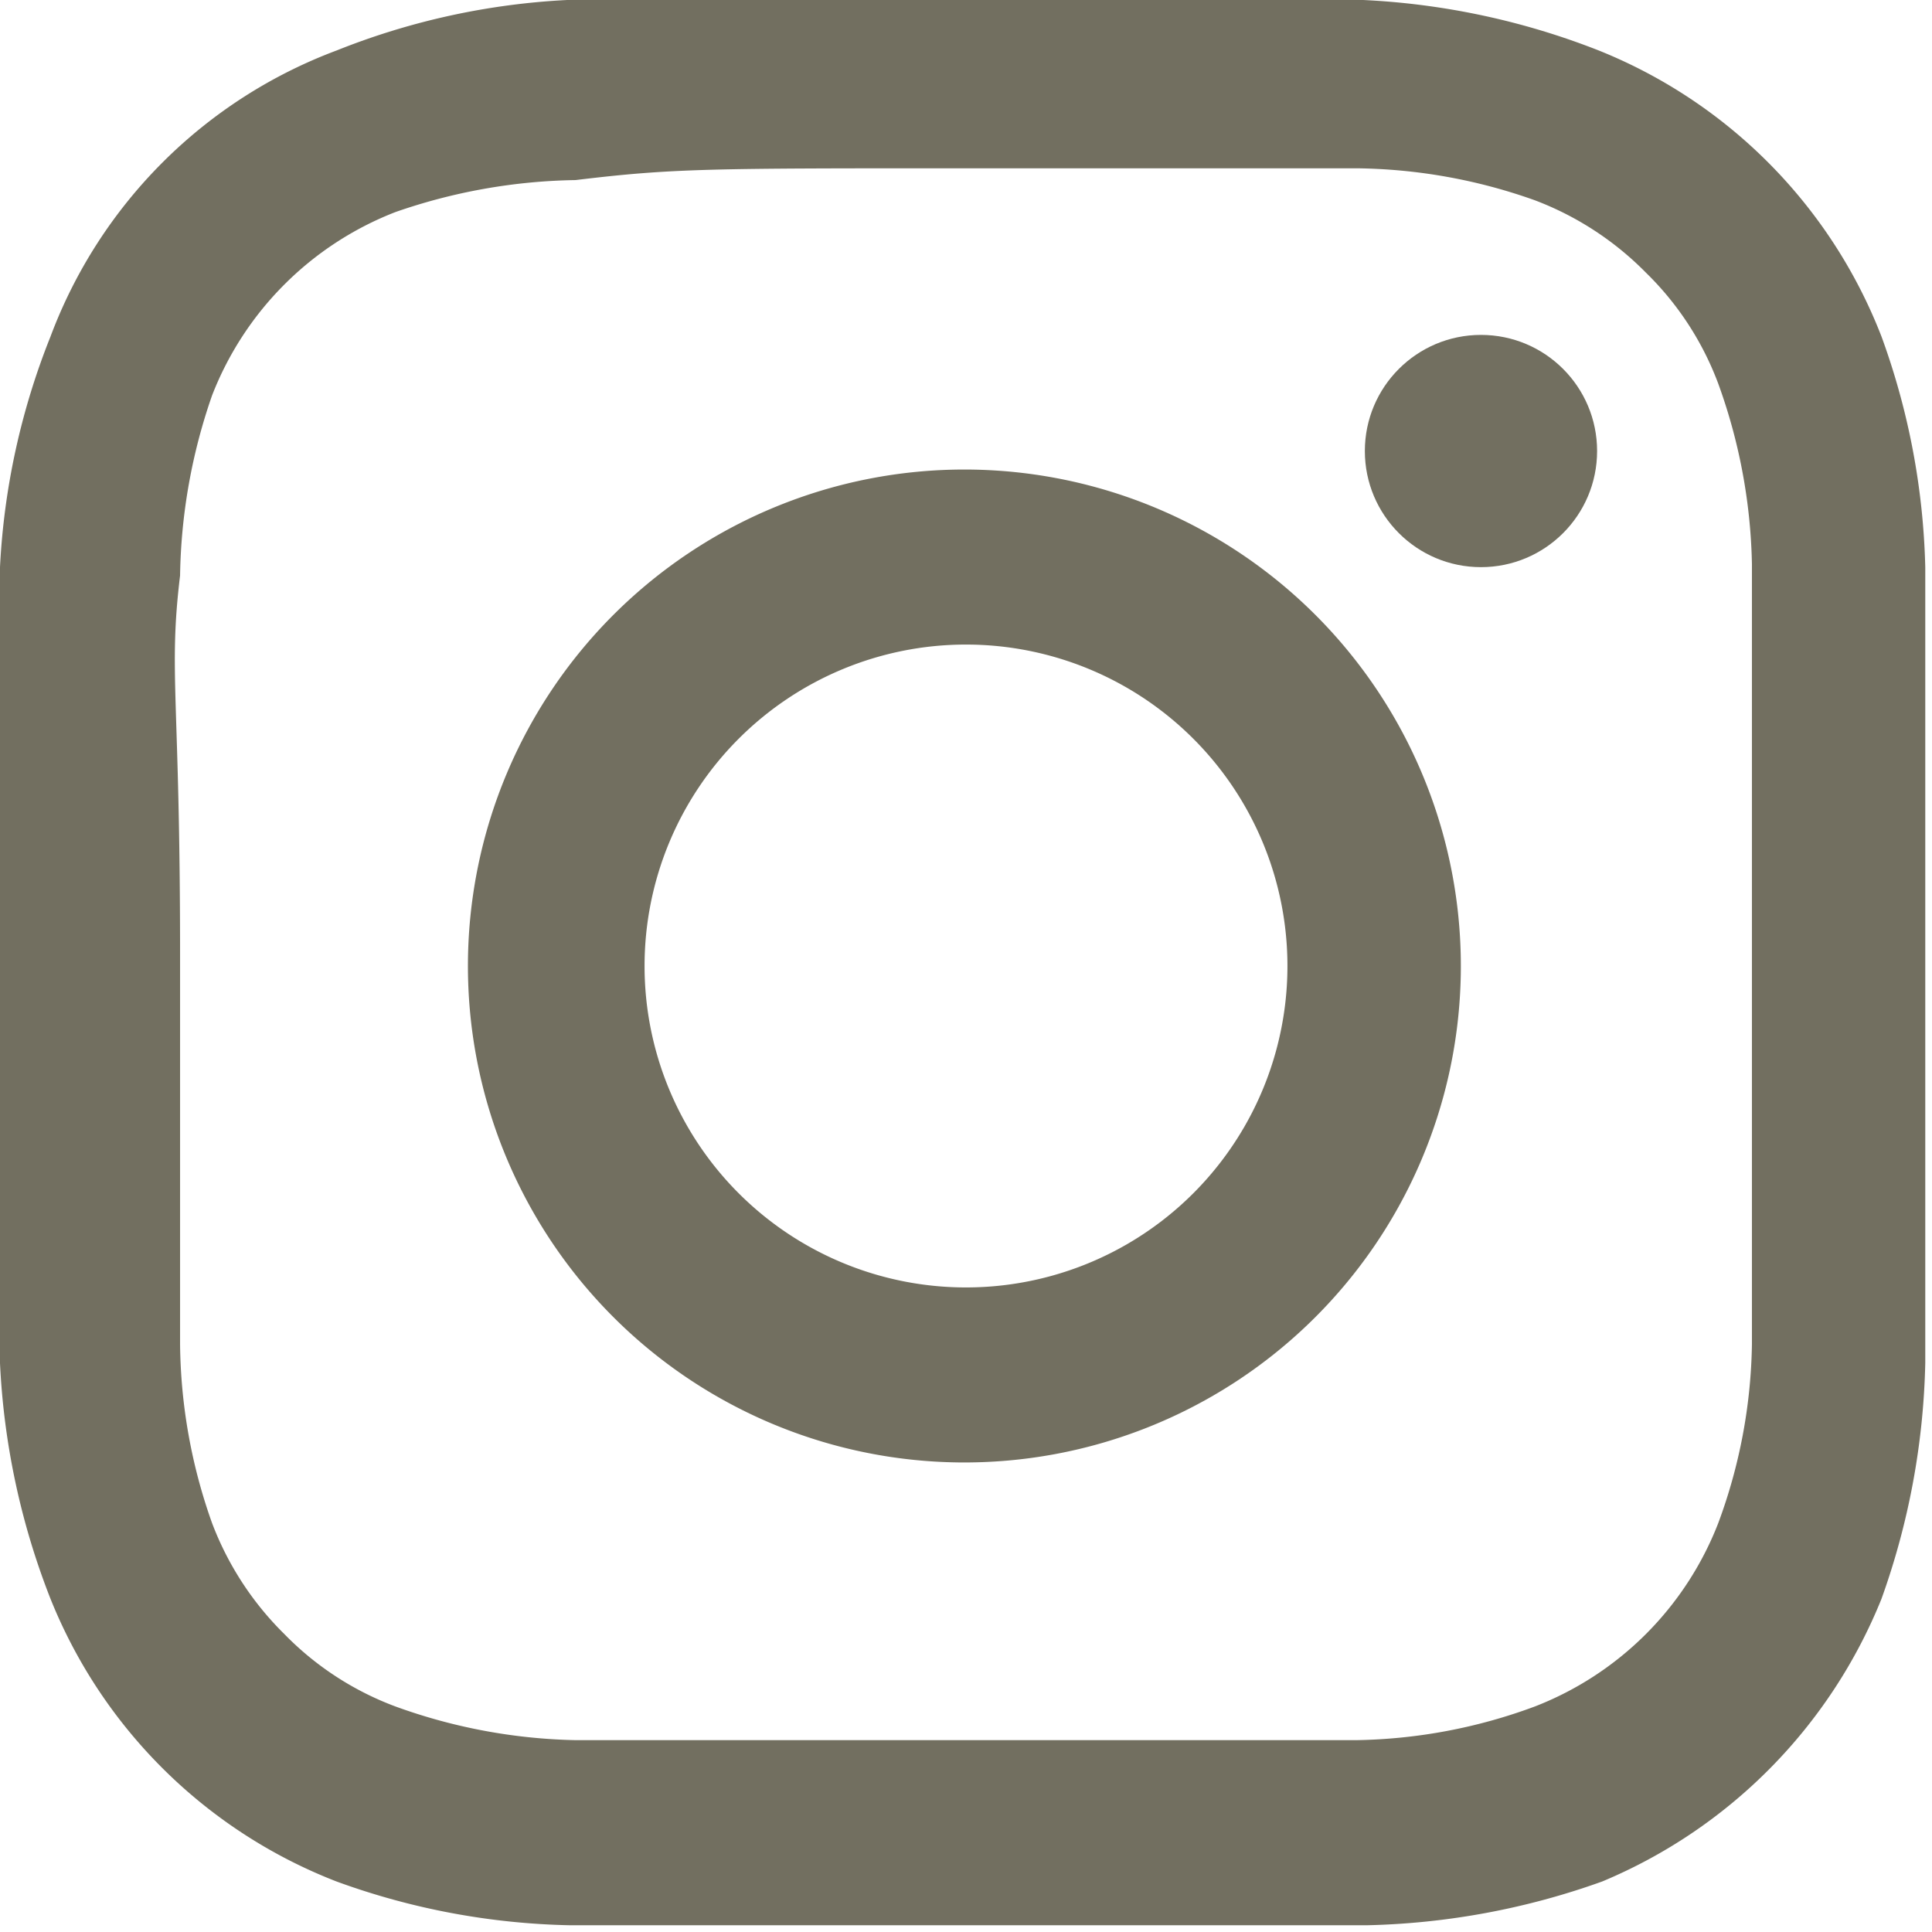
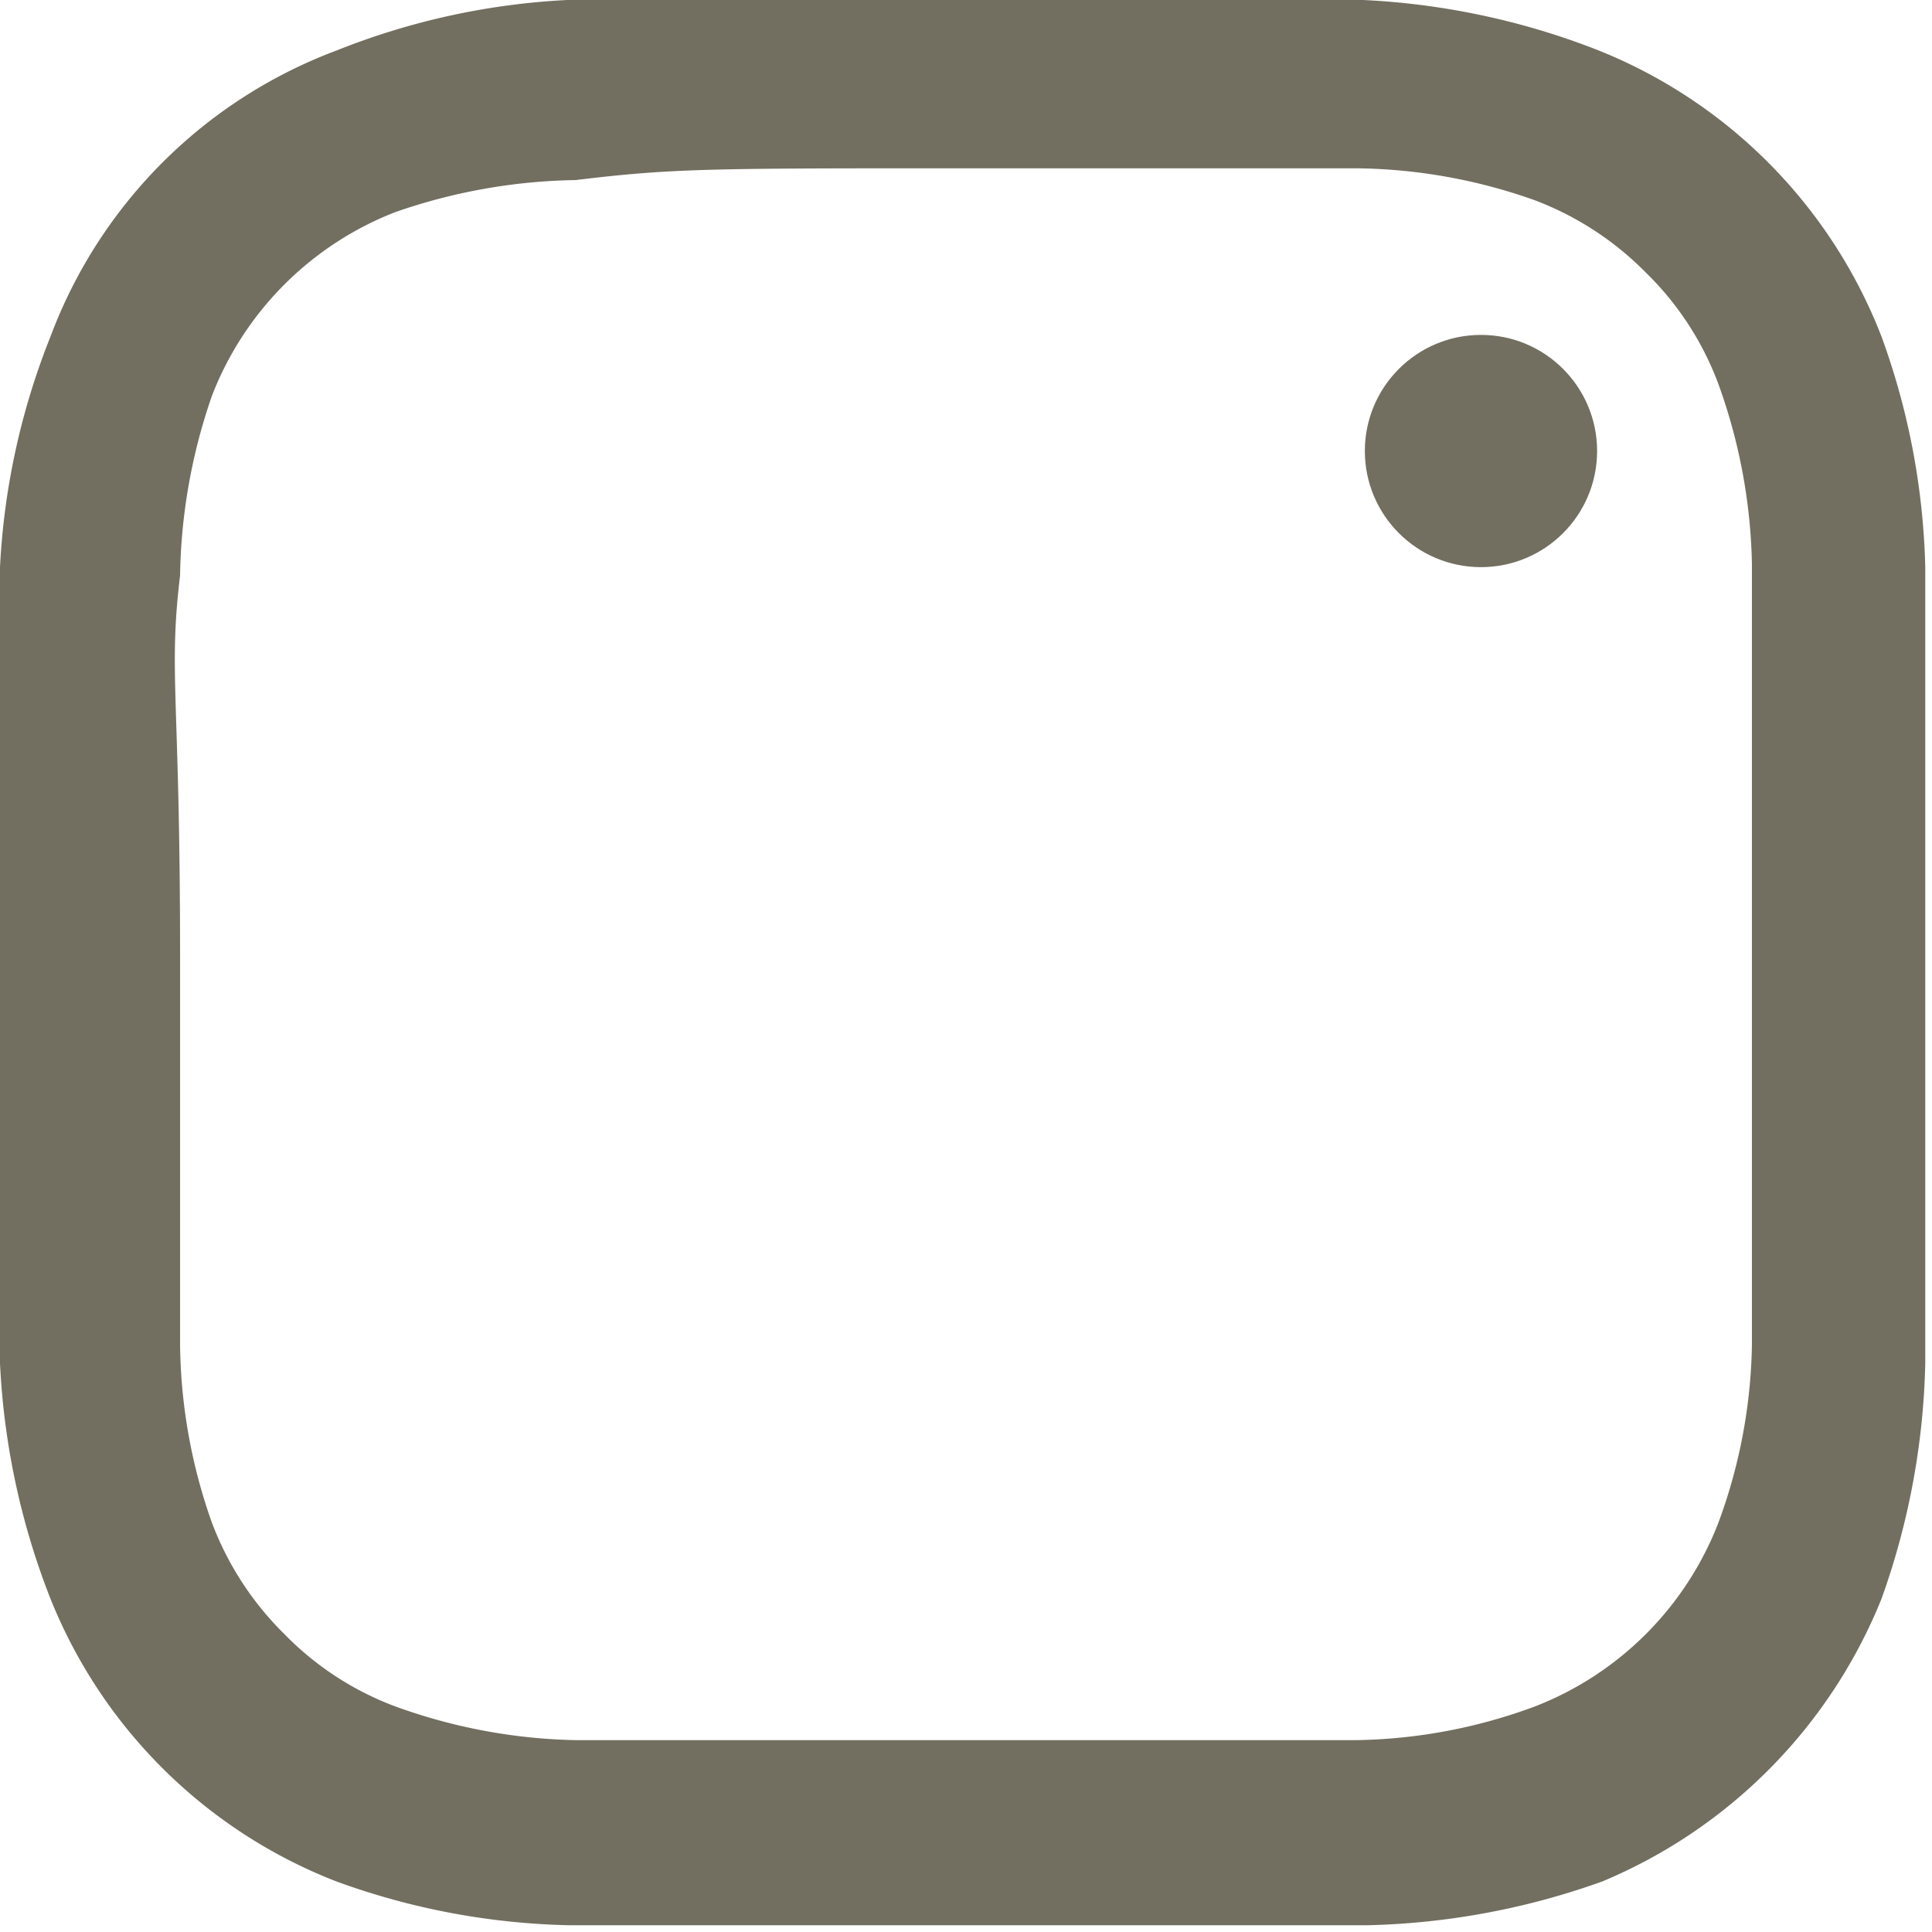
<svg xmlns="http://www.w3.org/2000/svg" viewBox="0 0 11.48 11.48">
  <defs>
    <style>.cls-1{fill:#726f60;}</style>
  </defs>
  <title>アセット 5</title>
  <g id="レイヤー_2" data-name="レイヤー 2">
    <g id="Logo">
      <path class="cls-1" d="M5.74,1c1.53,0,1.71,0,2.32,0a3.25,3.25,0,0,1,1.06.19,1.84,1.84,0,0,1,.66.43,1.8,1.8,0,0,1,.43.66,3.32,3.32,0,0,1,.2,1.07c0,.6,0,.79,0,2.32s0,1.71,0,2.32a3.18,3.18,0,0,1-.2,1.06,1.91,1.91,0,0,1-1.09,1.09,3.18,3.18,0,0,1-1.06.2c-.61,0-.79,0-2.32,0s-1.72,0-2.32,0a3.32,3.32,0,0,1-1.07-.2,1.8,1.8,0,0,1-.66-.43,1.84,1.84,0,0,1-.43-.66,3.25,3.25,0,0,1-.19-1.06c0-.61,0-.79,0-2.32S1,4,1.07,3.42a3.4,3.4,0,0,1,.19-1.07A1.91,1.91,0,0,1,2.35,1.26a3.4,3.4,0,0,1,1.07-.19C4,1,4.21,1,5.74,1m0-1C4.18,0,4,0,3.37,0A4.26,4.26,0,0,0,2,.3,2.9,2.9,0,0,0,.3,2,4.26,4.26,0,0,0,0,3.37C0,4,0,4.18,0,5.74S0,7.49,0,8.1A4.39,4.39,0,0,0,.3,9.5,3,3,0,0,0,2,11.18a4.29,4.29,0,0,0,1.39.26c.61,0,.81,0,2.37,0s1.75,0,2.36,0a4.42,4.42,0,0,0,1.4-.26A3.06,3.06,0,0,0,11.18,9.5a4.42,4.42,0,0,0,.26-1.4c0-.61,0-.8,0-2.36s0-1.76,0-2.37A4.29,4.29,0,0,0,11.18,2,3,3,0,0,0,9.5.3,4.39,4.39,0,0,0,8.1,0c-.61,0-.8,0-2.36,0Z" />
-       <path class="cls-1" d="M5.74,2.79a2.95,2.95,0,1,0,2.94,3A2.95,2.95,0,0,0,5.74,2.79Zm0,4.86A1.91,1.91,0,1,1,7.65,5.74,1.91,1.91,0,0,1,5.74,7.65Z" />
      <circle class="cls-1" cx="8.8" cy="2.68" r="0.69" />
    </g>
  </g>
</svg>